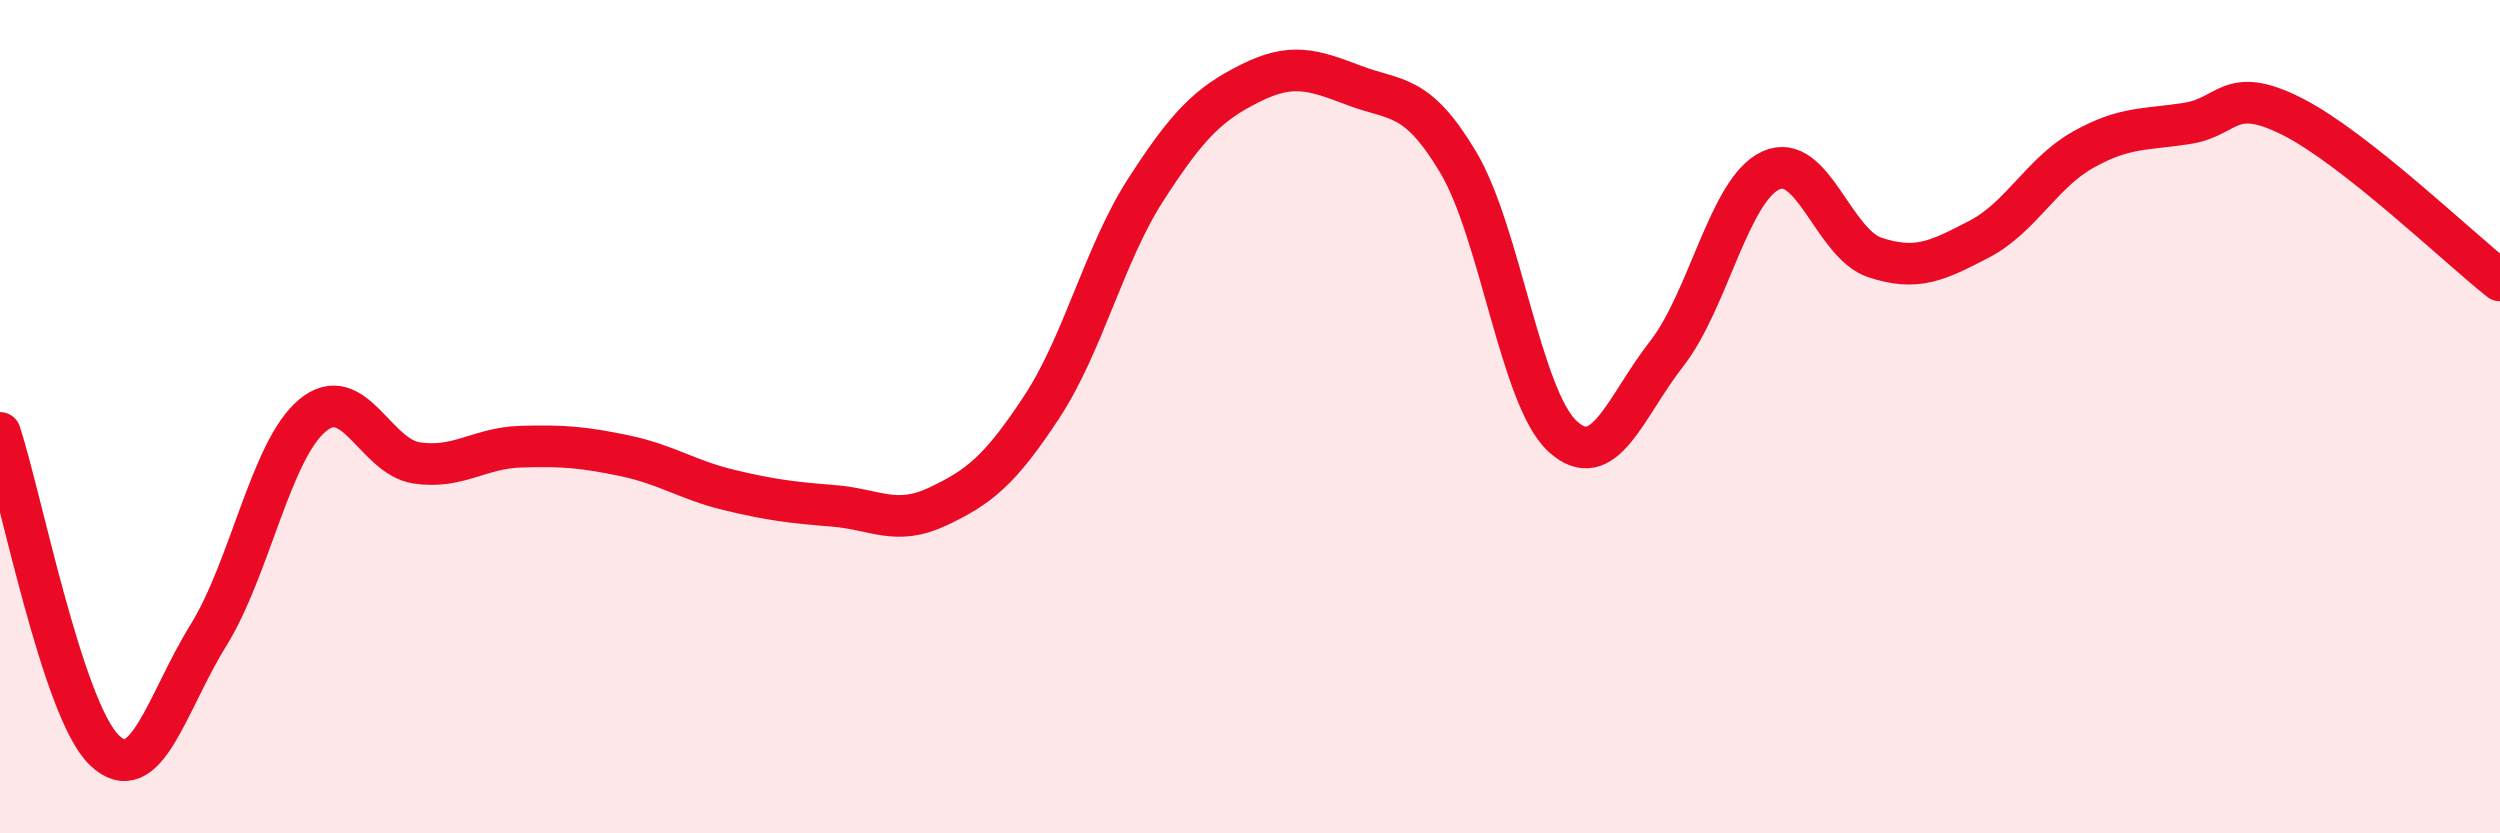
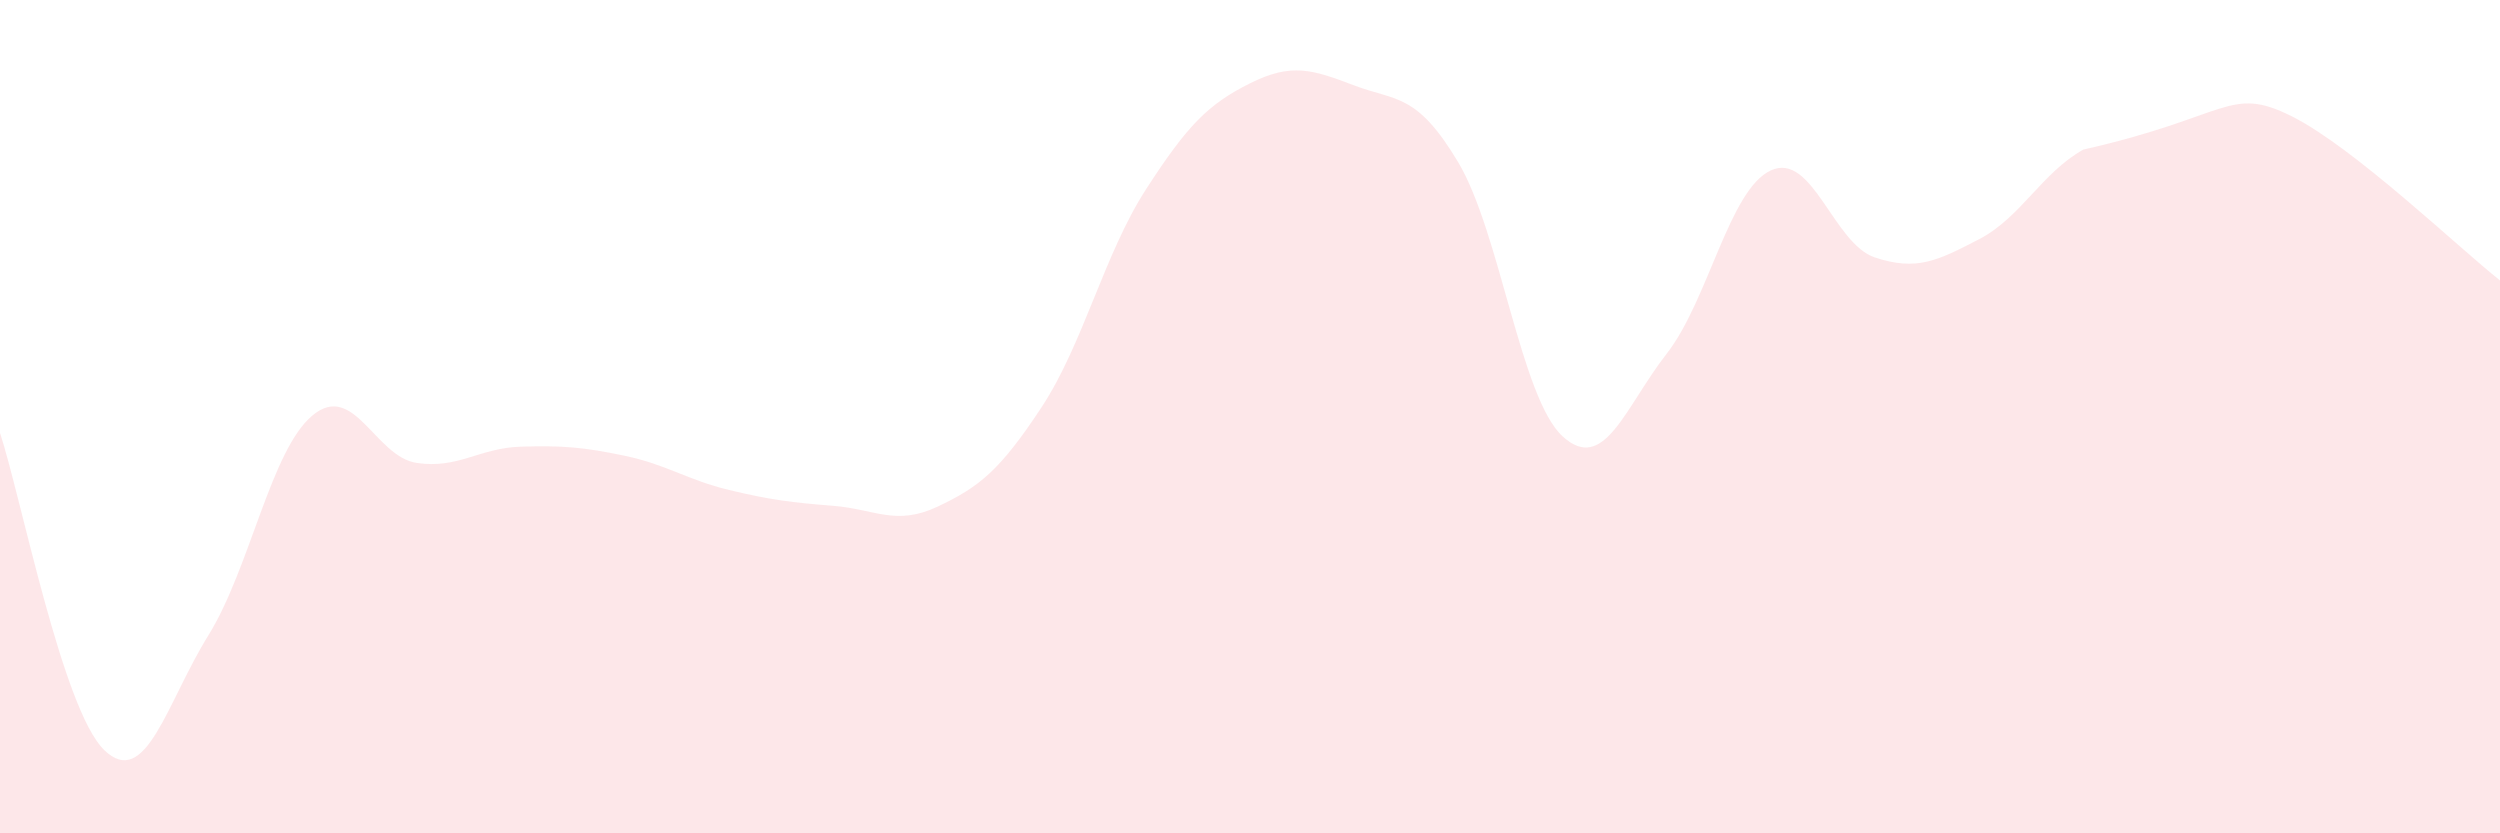
<svg xmlns="http://www.w3.org/2000/svg" width="60" height="20" viewBox="0 0 60 20">
-   <path d="M 0,10.39 C 0.5,11.91 1.5,17.03 2.5,18 C 3.5,18.97 4,16.86 5,15.25 C 6,13.64 6.5,10.8 7.5,9.97 C 8.5,9.14 9,10.96 10,11.11 C 11,11.26 11.5,10.75 12.5,10.72 C 13.5,10.69 14,10.73 15,10.94 C 16,11.15 16.5,11.52 17.5,11.76 C 18.5,12 19,12.06 20,12.14 C 21,12.22 21.5,12.63 22.5,12.16 C 23.5,11.69 24,11.29 25,9.77 C 26,8.25 26.5,6.1 27.5,4.55 C 28.5,3 29,2.5 30,2 C 31,1.5 31.5,1.67 32.5,2.05 C 33.5,2.43 34,2.22 35,3.9 C 36,5.58 36.5,9.55 37.5,10.47 C 38.5,11.39 39,9.77 40,8.49 C 41,7.21 41.5,4.55 42.5,4.09 C 43.5,3.63 44,5.85 45,6.18 C 46,6.51 46.5,6.26 47.5,5.74 C 48.5,5.22 49,4.15 50,3.59 C 51,3.03 51.5,3.12 52.5,2.96 C 53.5,2.8 53.5,2.04 55,2.79 C 56.5,3.54 59,5.94 60,6.73L60 20L0 20Z" fill="#EB0A25" opacity="0.1" stroke-linecap="round" stroke-linejoin="round" />
-   <path d="M 0,10.39 C 0.5,11.91 1.5,17.03 2.5,18 C 3.5,18.97 4,16.86 5,15.25 C 6,13.64 6.5,10.8 7.5,9.97 C 8.5,9.14 9,10.96 10,11.11 C 11,11.26 11.5,10.75 12.5,10.72 C 13.5,10.69 14,10.73 15,10.94 C 16,11.15 16.5,11.52 17.5,11.76 C 18.5,12 19,12.06 20,12.14 C 21,12.22 21.5,12.63 22.5,12.16 C 23.5,11.69 24,11.29 25,9.77 C 26,8.25 26.5,6.1 27.5,4.55 C 28.5,3 29,2.5 30,2 C 31,1.5 31.5,1.67 32.5,2.05 C 33.5,2.43 34,2.22 35,3.9 C 36,5.58 36.5,9.55 37.5,10.47 C 38.5,11.39 39,9.77 40,8.49 C 41,7.21 41.5,4.55 42.5,4.09 C 43.5,3.63 44,5.85 45,6.18 C 46,6.51 46.5,6.26 47.5,5.74 C 48.5,5.22 49,4.15 50,3.59 C 51,3.03 51.5,3.12 52.5,2.96 C 53.5,2.8 53.5,2.04 55,2.79 C 56.5,3.54 59,5.94 60,6.73" stroke="#EB0A25" stroke-width="1" fill="none" stroke-linecap="round" stroke-linejoin="round" />
+   <path d="M 0,10.39 C 0.5,11.91 1.5,17.03 2.5,18 C 3.5,18.97 4,16.86 5,15.25 C 6,13.64 6.5,10.8 7.5,9.97 C 8.5,9.14 9,10.96 10,11.11 C 11,11.26 11.5,10.75 12.5,10.72 C 13.5,10.69 14,10.73 15,10.94 C 16,11.15 16.5,11.52 17.5,11.76 C 18.5,12 19,12.06 20,12.14 C 21,12.22 21.5,12.63 22.5,12.16 C 23.5,11.69 24,11.29 25,9.77 C 26,8.25 26.5,6.1 27.5,4.55 C 28.5,3 29,2.5 30,2 C 31,1.5 31.5,1.67 32.5,2.05 C 33.5,2.43 34,2.22 35,3.9 C 36,5.58 36.5,9.55 37.5,10.47 C 38.5,11.39 39,9.77 40,8.49 C 41,7.21 41.5,4.55 42.5,4.09 C 43.5,3.63 44,5.85 45,6.18 C 46,6.51 46.5,6.26 47.5,5.74 C 48.5,5.22 49,4.15 50,3.59 C 53.5,2.8 53.5,2.04 55,2.79 C 56.5,3.54 59,5.94 60,6.73L60 20L0 20Z" fill="#EB0A25" opacity="0.1" stroke-linecap="round" stroke-linejoin="round" />
</svg>